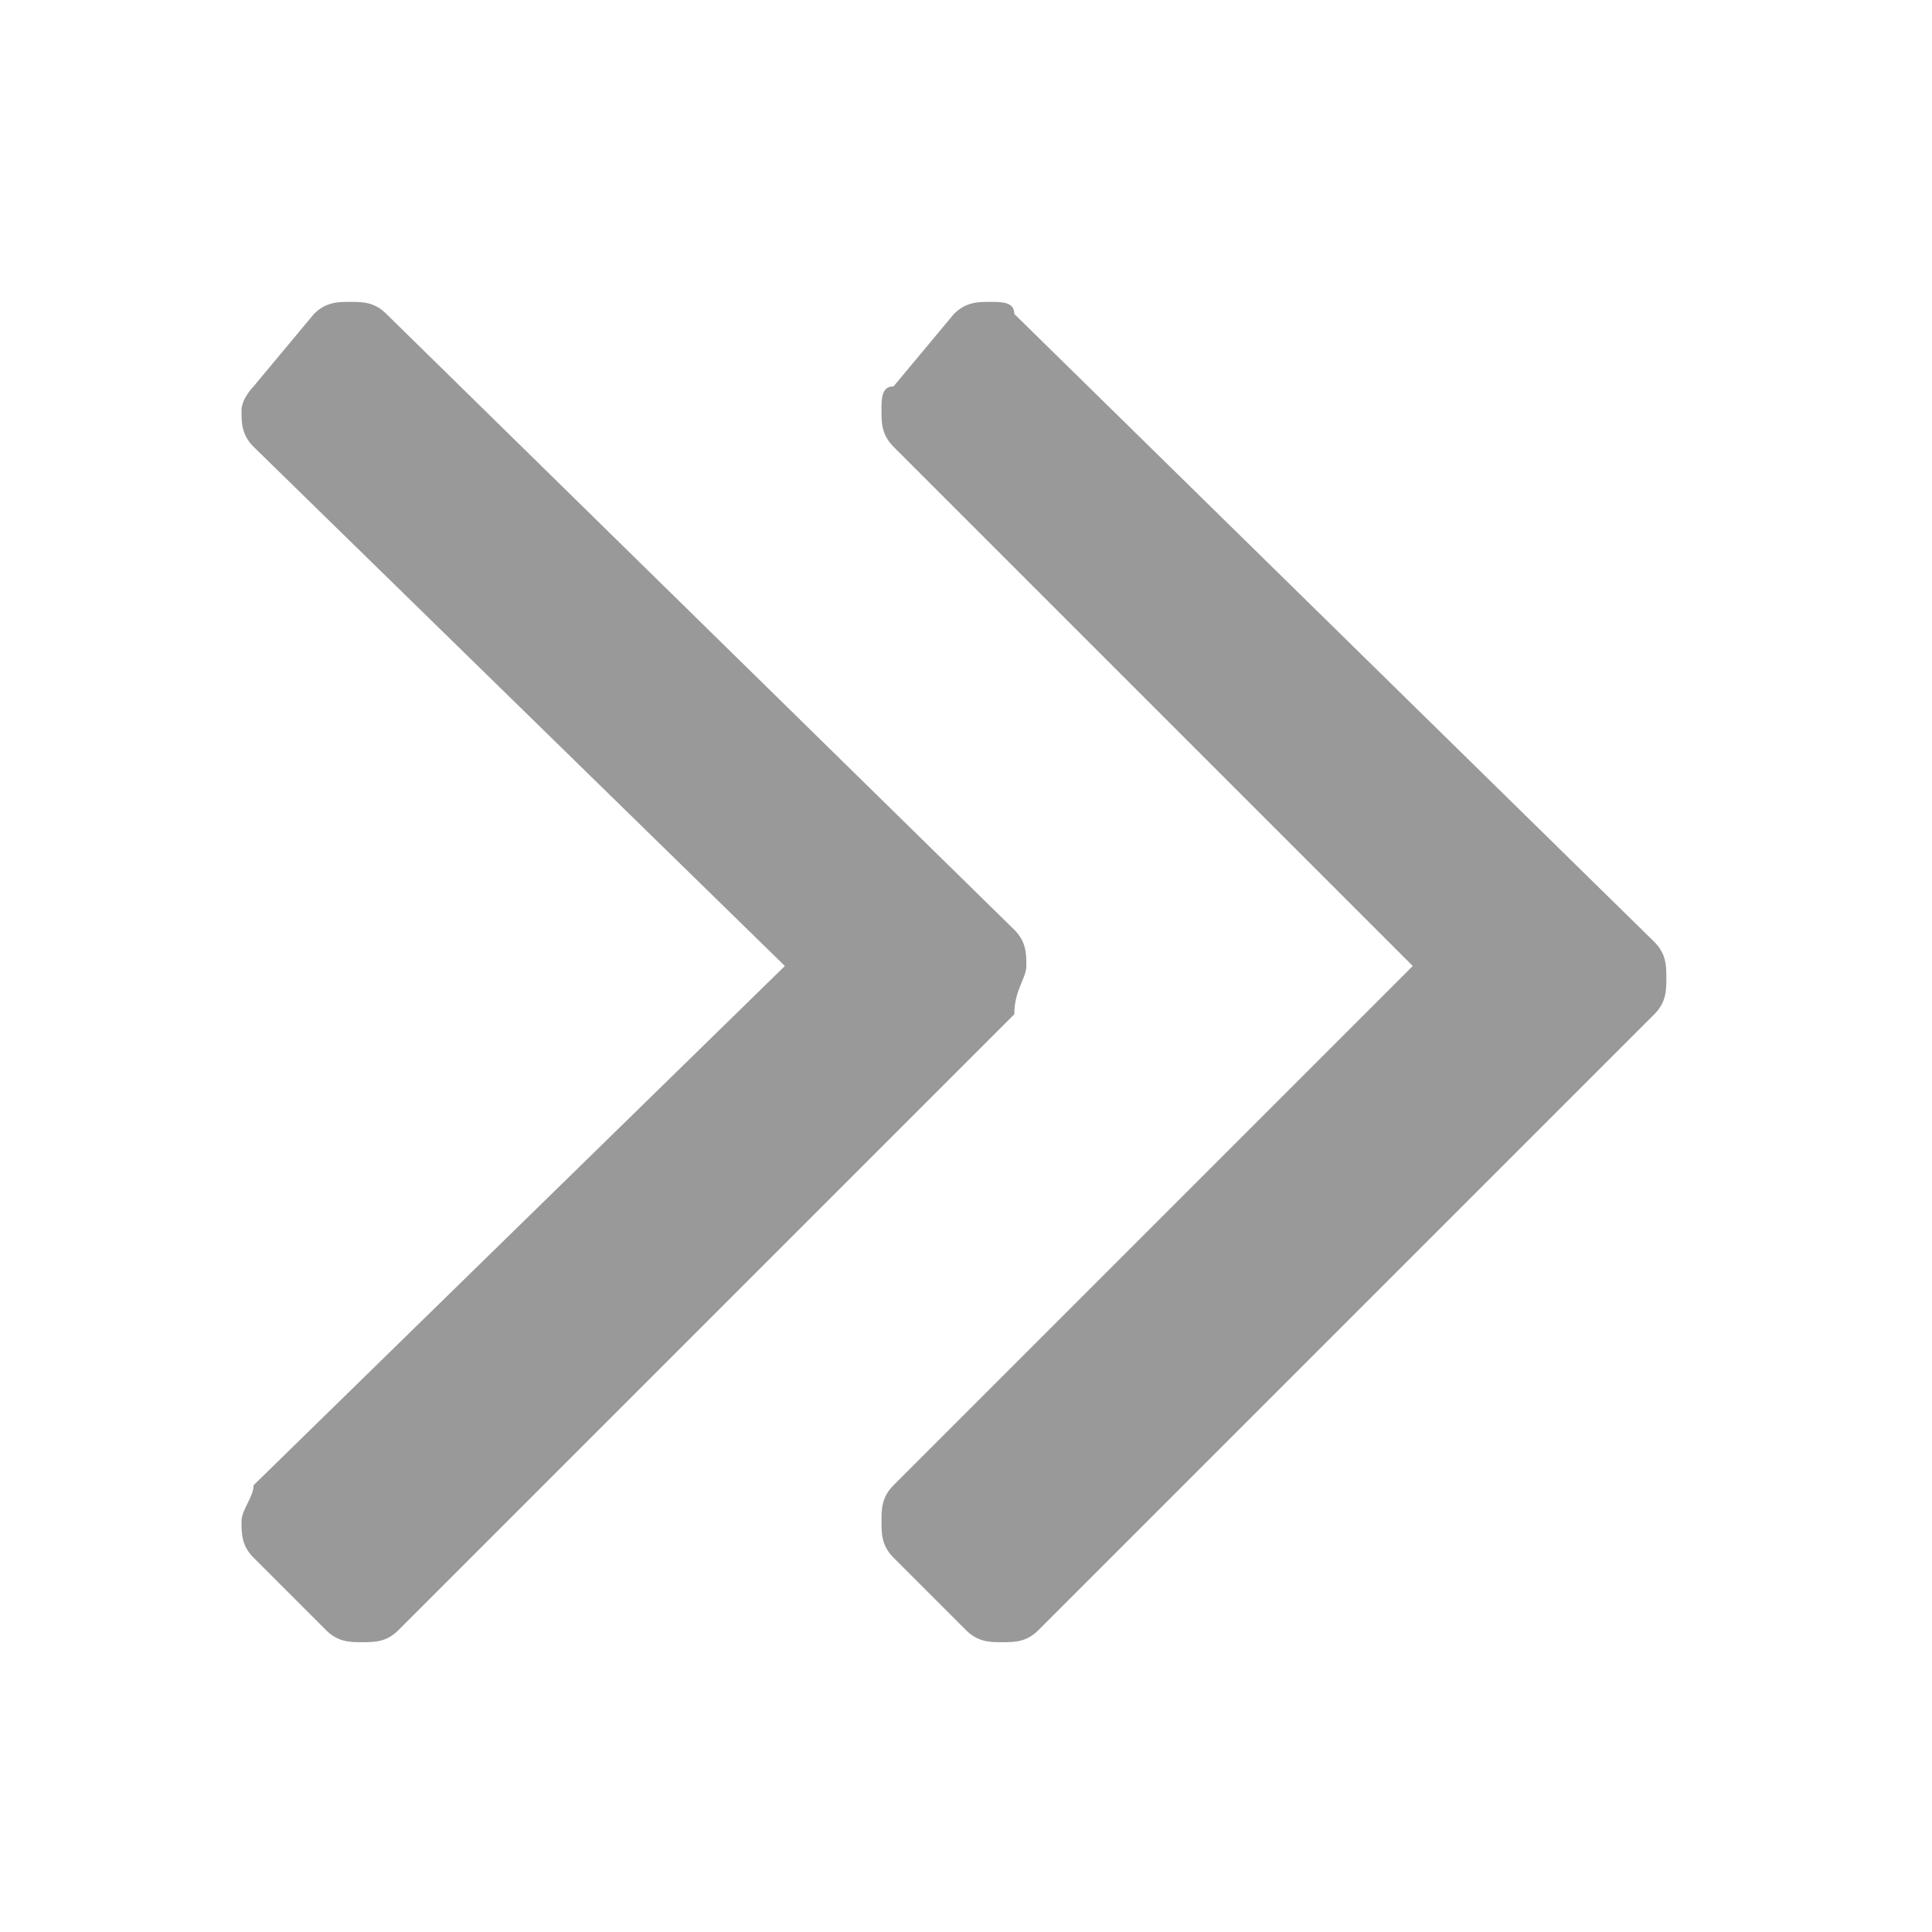
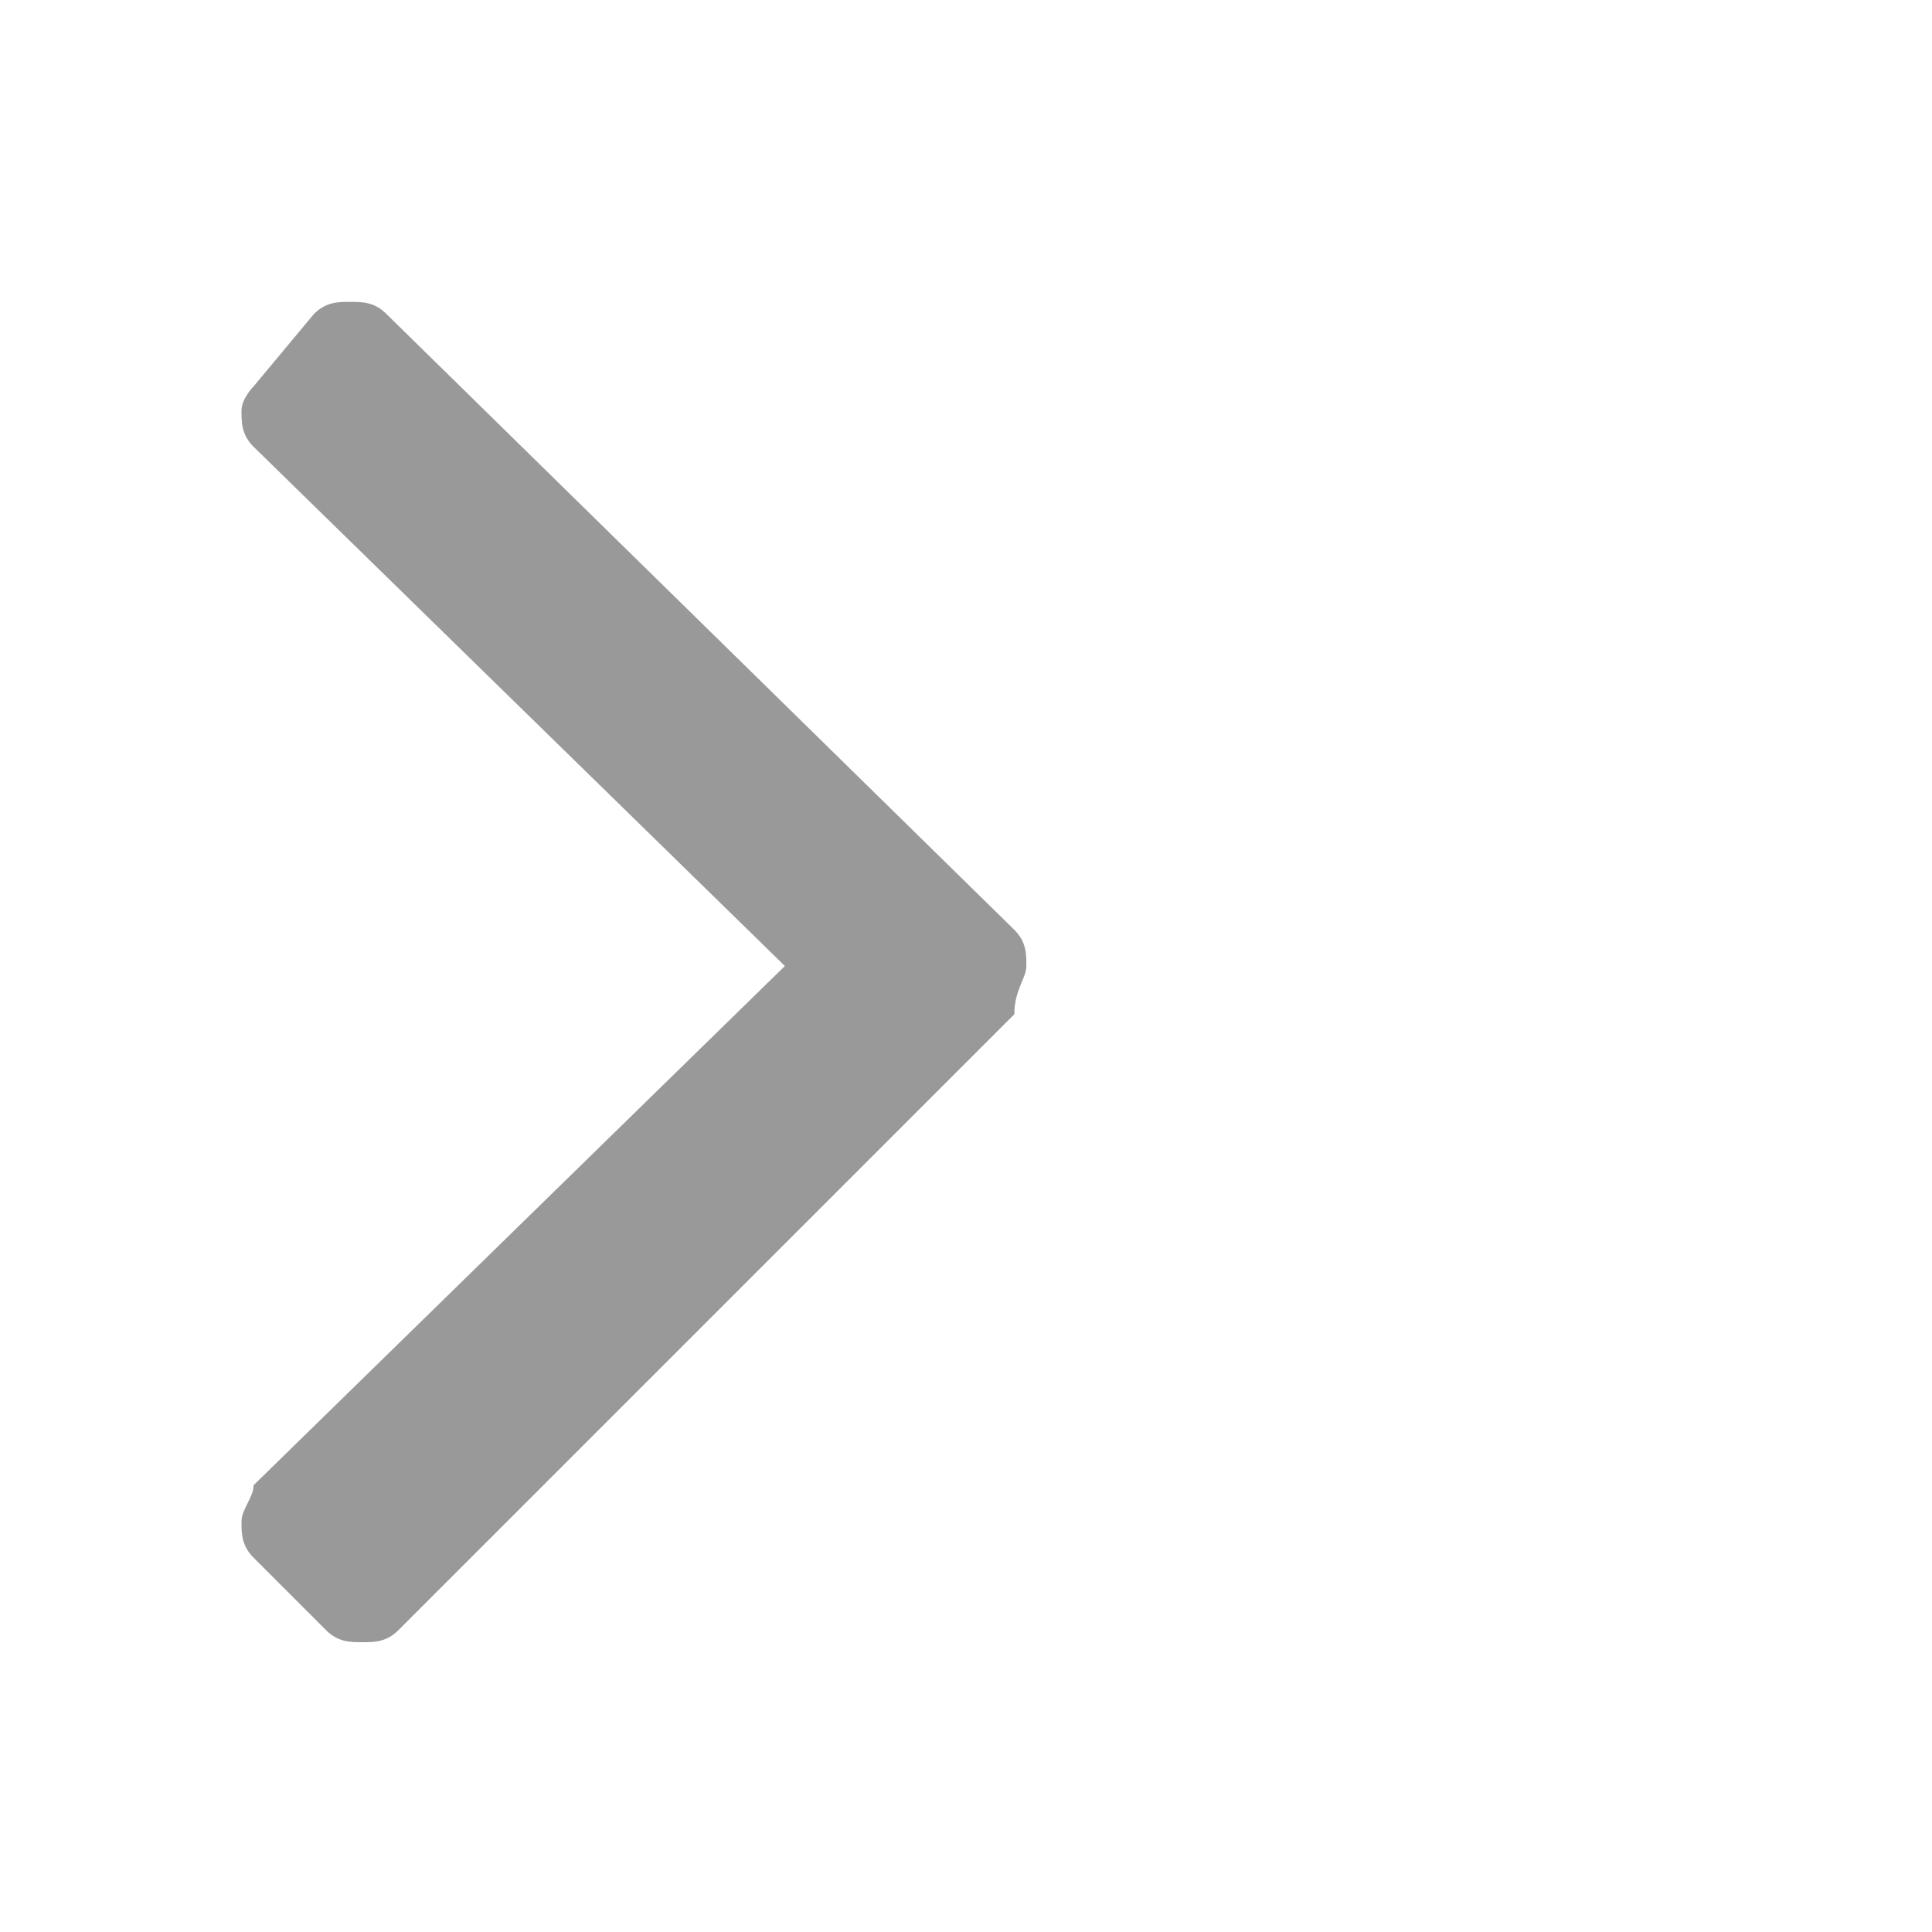
<svg xmlns="http://www.w3.org/2000/svg" version="1.1" id="Layer_1" x="0px" y="0px" viewBox="0 0 16 16" style="enable-background:new 0 0 16 16;" xml:space="preserve">
  <style type="text/css">
	.st0{fill:#999999;}
</style>
  <g>
    <g>
      <path class="st0" d="M2.1,12.3C2.1,12.4,2,12.5,2,12.6c0,0.1,0,0.2,0.1,0.3l0.6,0.6c0.1,0.1,0.2,0.1,0.3,0.1s0.2,0,0.3-0.1    l5.1-5.1C8.4,8.2,8.5,8.1,8.5,8c0-0.1,0-0.2-0.1-0.3L3.2,2.6C3.1,2.5,3,2.5,2.9,2.5c-0.1,0-0.2,0-0.3,0.1L2.1,3.2    C2.1,3.2,2,3.3,2,3.4c0,0.1,0,0.2,0.1,0.3L6.5,8L2.1,12.3z" />
-       <path class="st0" d="M7.4,12.3c-0.1,0.1-0.1,0.2-0.1,0.3c0,0.1,0,0.2,0.1,0.3l0.6,0.6c0.1,0.1,0.2,0.1,0.3,0.1    c0.1,0,0.2,0,0.3-0.1l5.1-5.1c0.1-0.1,0.1-0.2,0.1-0.3c0-0.1,0-0.2-0.1-0.3L8.4,2.6C8.4,2.5,8.3,2.5,8.2,2.5c-0.1,0-0.2,0-0.3,0.1    L7.4,3.2C7.3,3.2,7.3,3.3,7.3,3.4c0,0.1,0,0.2,0.1,0.3L11.7,8L7.4,12.3z" />
    </g>
  </g>
</svg>